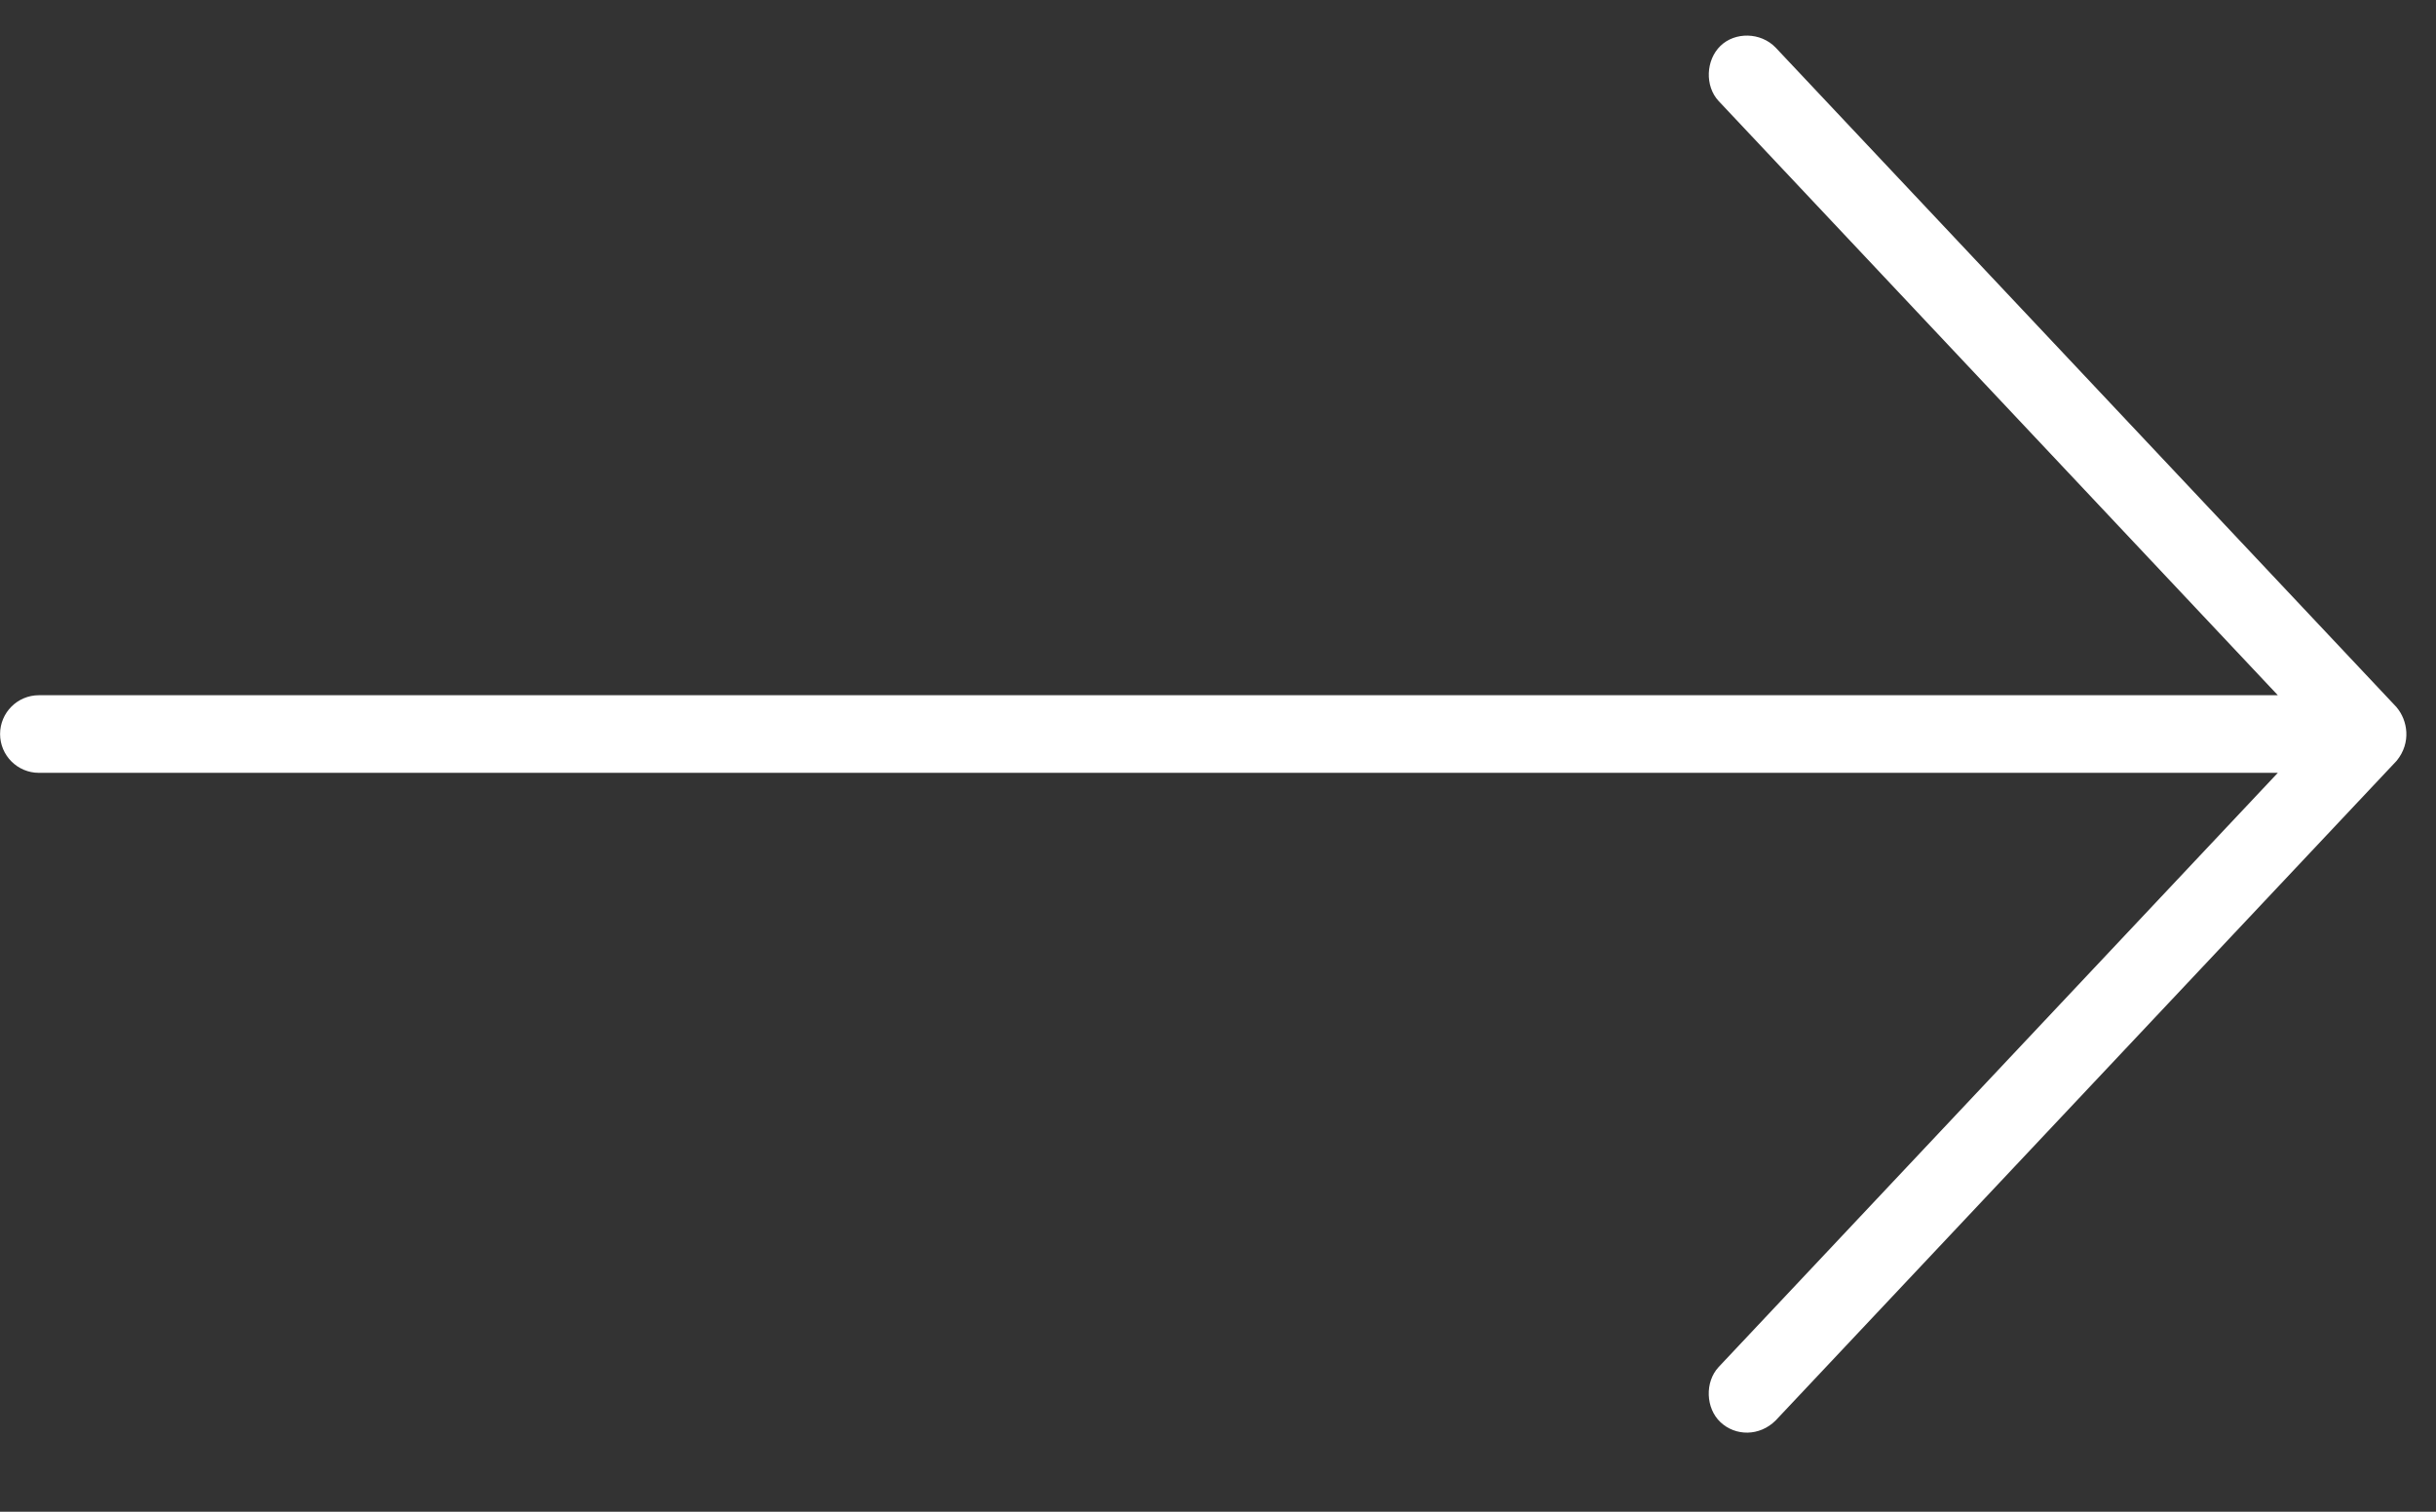
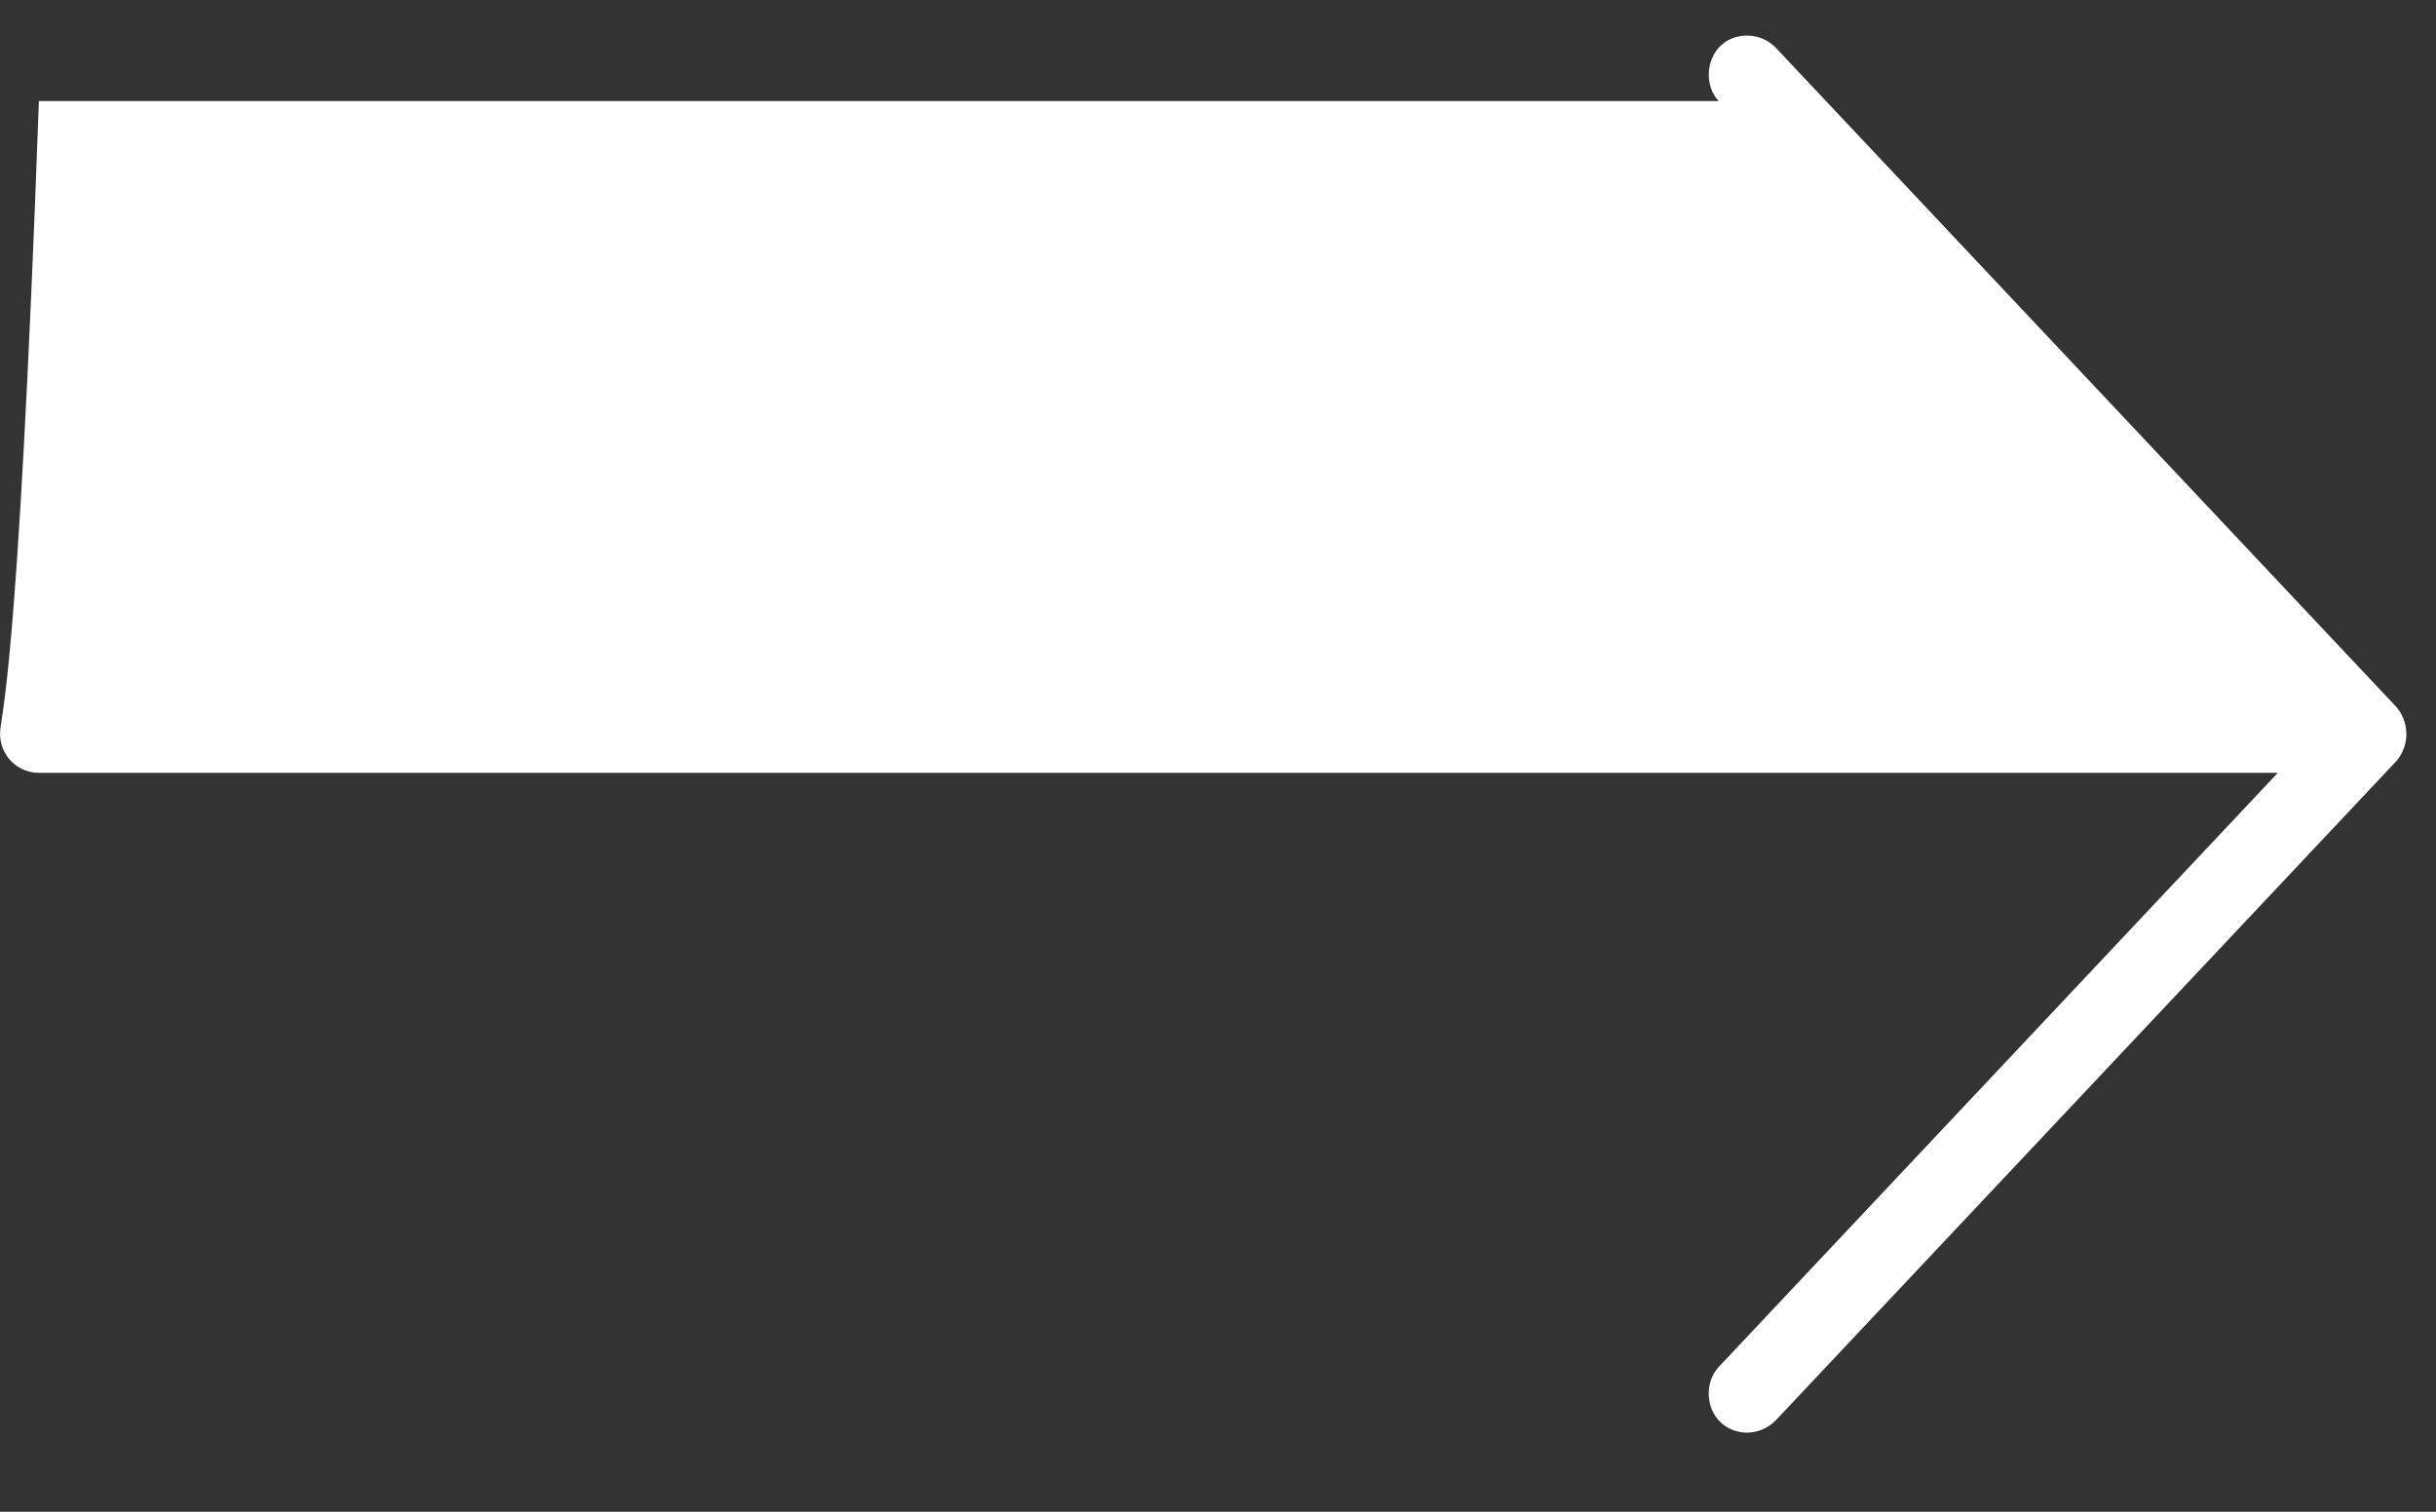
<svg xmlns="http://www.w3.org/2000/svg" width="29" height="18" viewBox="0 0 29 18" fill="none">
  <rect x="0" y="0" width="29" height="18" fill="#333333" stroke="none" />
-   <path d="M28.532 8.422L21.139 0.567C20.96 0.381 20.654 0.379 20.482 0.546C20.307 0.715 20.294 1.025 20.46 1.203L27.117 8.278H0.463C0.208 8.278 0.001 8.485 0.001 8.74C0.001 8.995 0.208 9.202 0.463 9.202H27.117L20.46 16.277C20.294 16.455 20.305 16.768 20.482 16.934C20.66 17.101 20.946 17.105 21.139 16.913L28.532 9.058C28.708 8.842 28.662 8.577 28.532 8.423V8.422Z" fill="white" />
+   <path d="M28.532 8.422L21.139 0.567C20.96 0.381 20.654 0.379 20.482 0.546C20.307 0.715 20.294 1.025 20.46 1.203H0.463C0.208 8.278 0.001 8.485 0.001 8.74C0.001 8.995 0.208 9.202 0.463 9.202H27.117L20.46 16.277C20.294 16.455 20.305 16.768 20.482 16.934C20.66 17.101 20.946 17.105 21.139 16.913L28.532 9.058C28.708 8.842 28.662 8.577 28.532 8.423V8.422Z" fill="white" />
</svg>